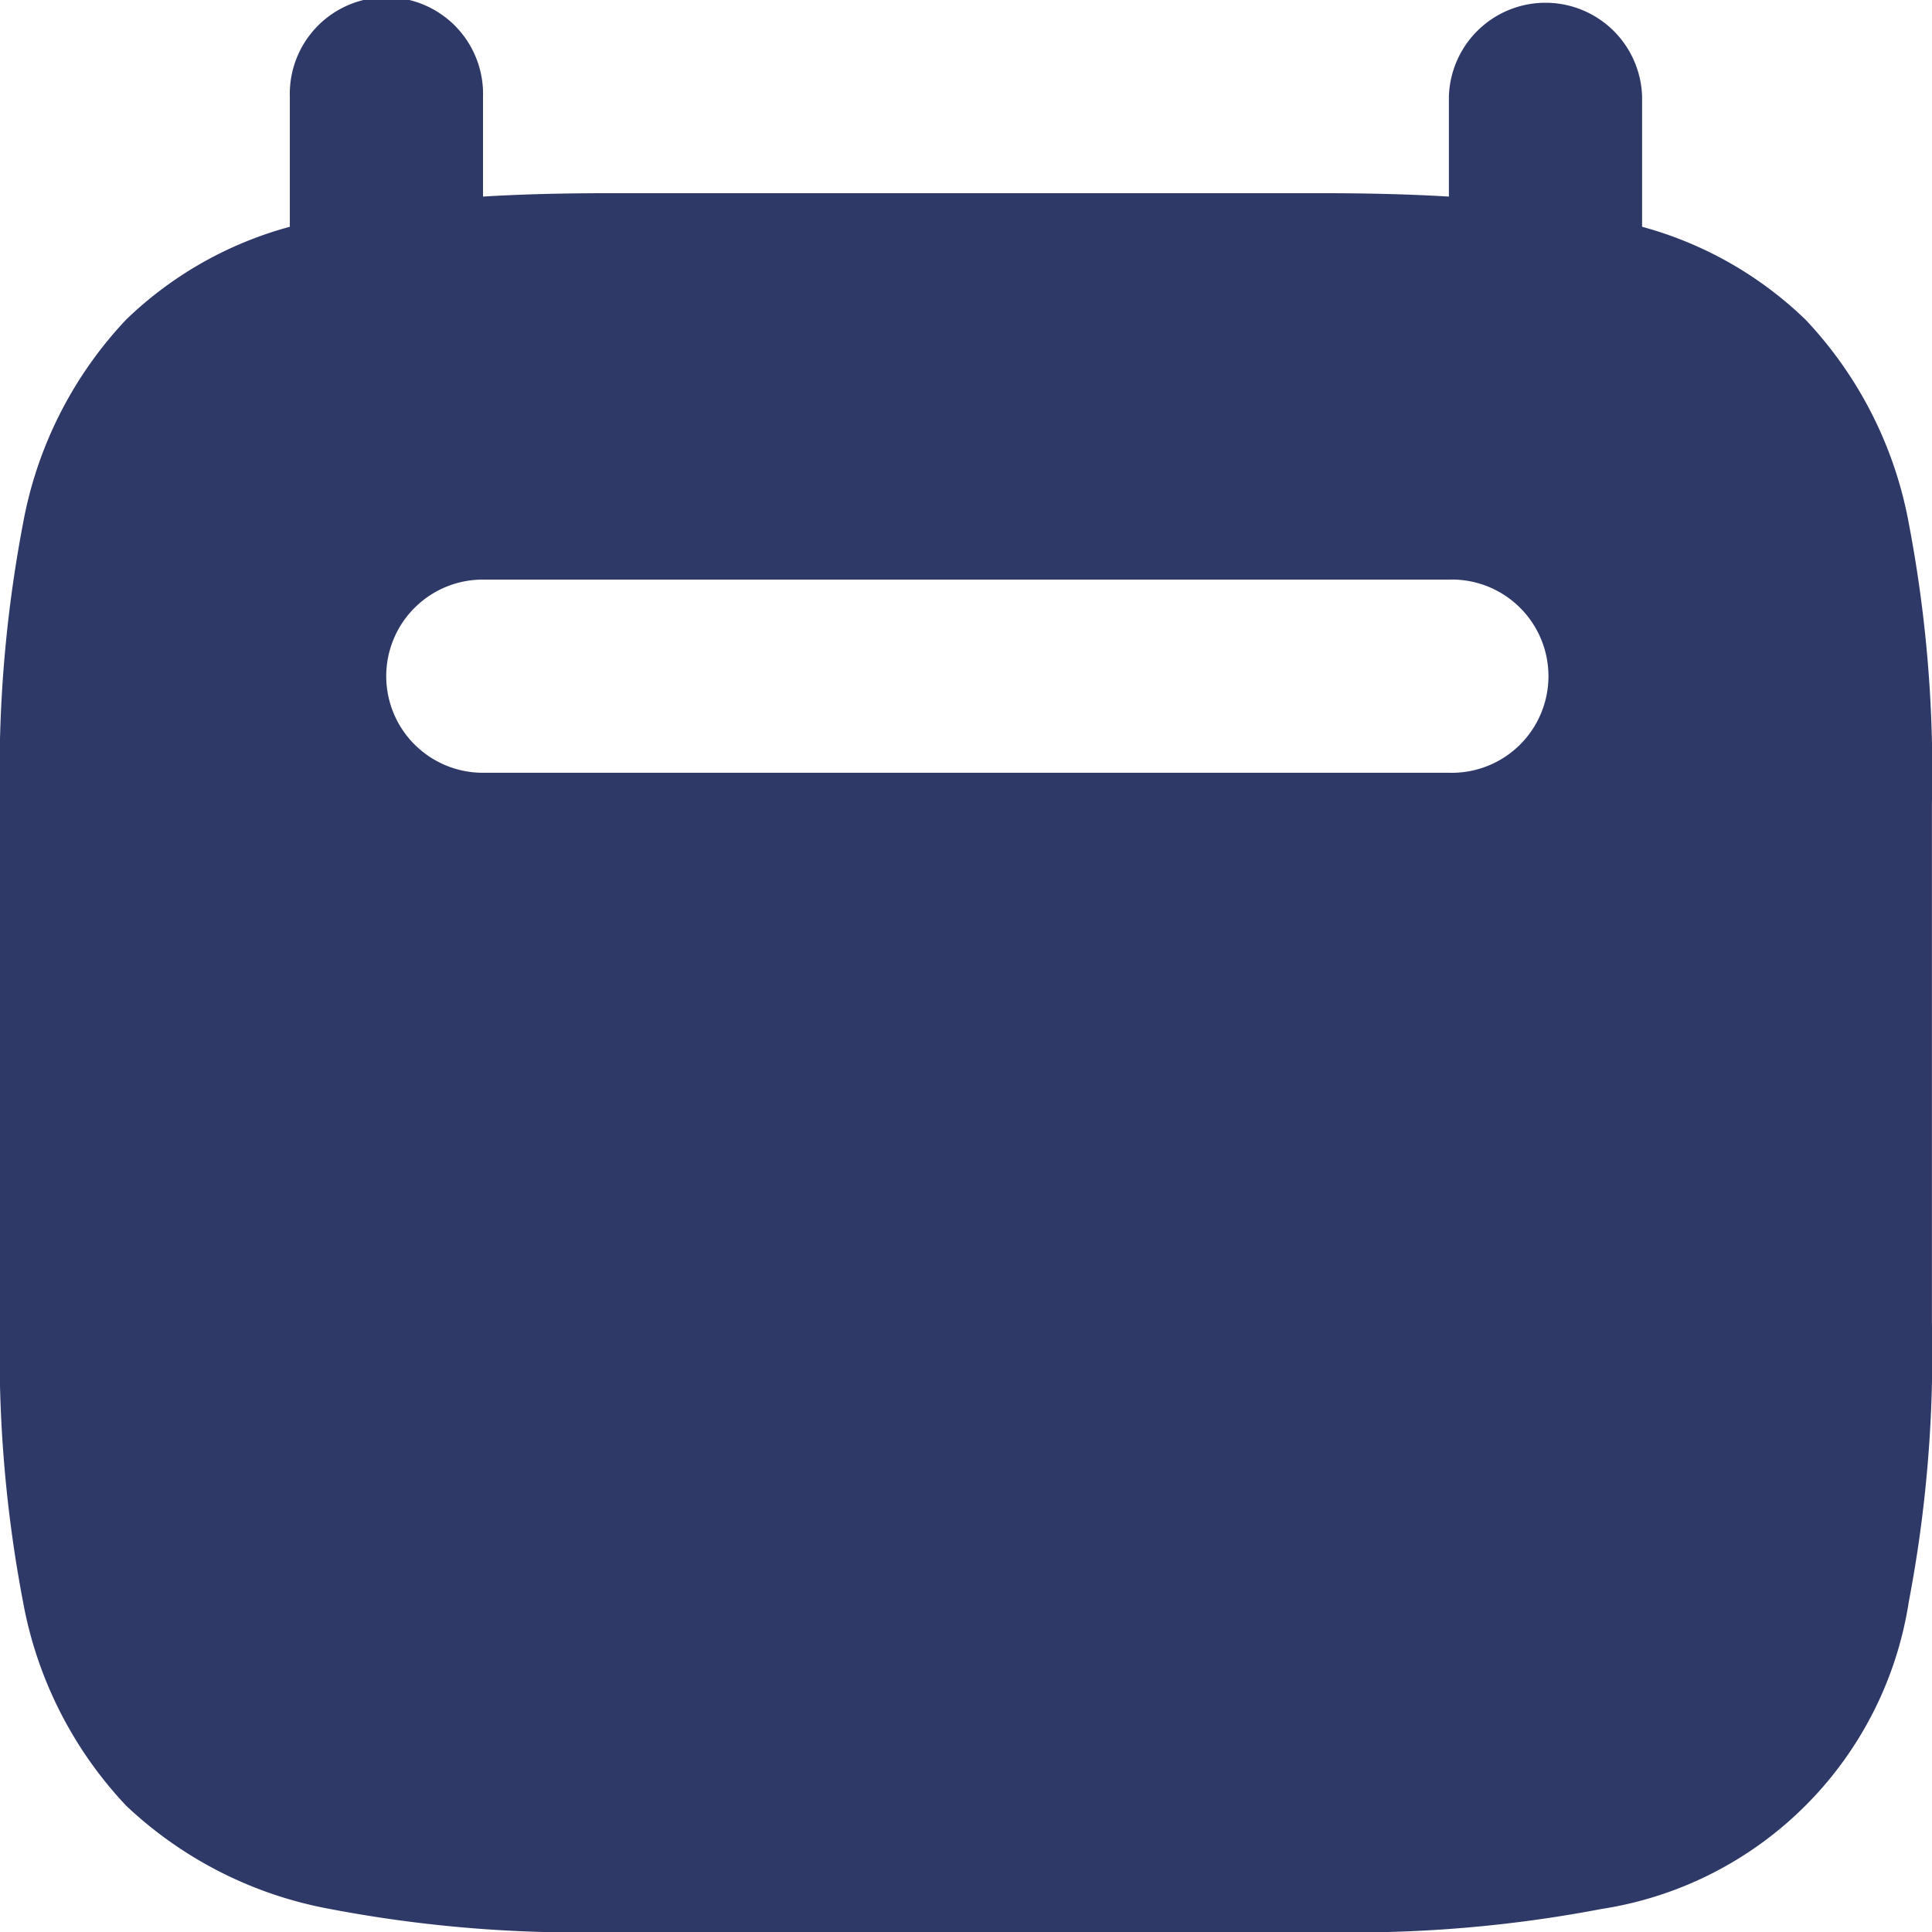
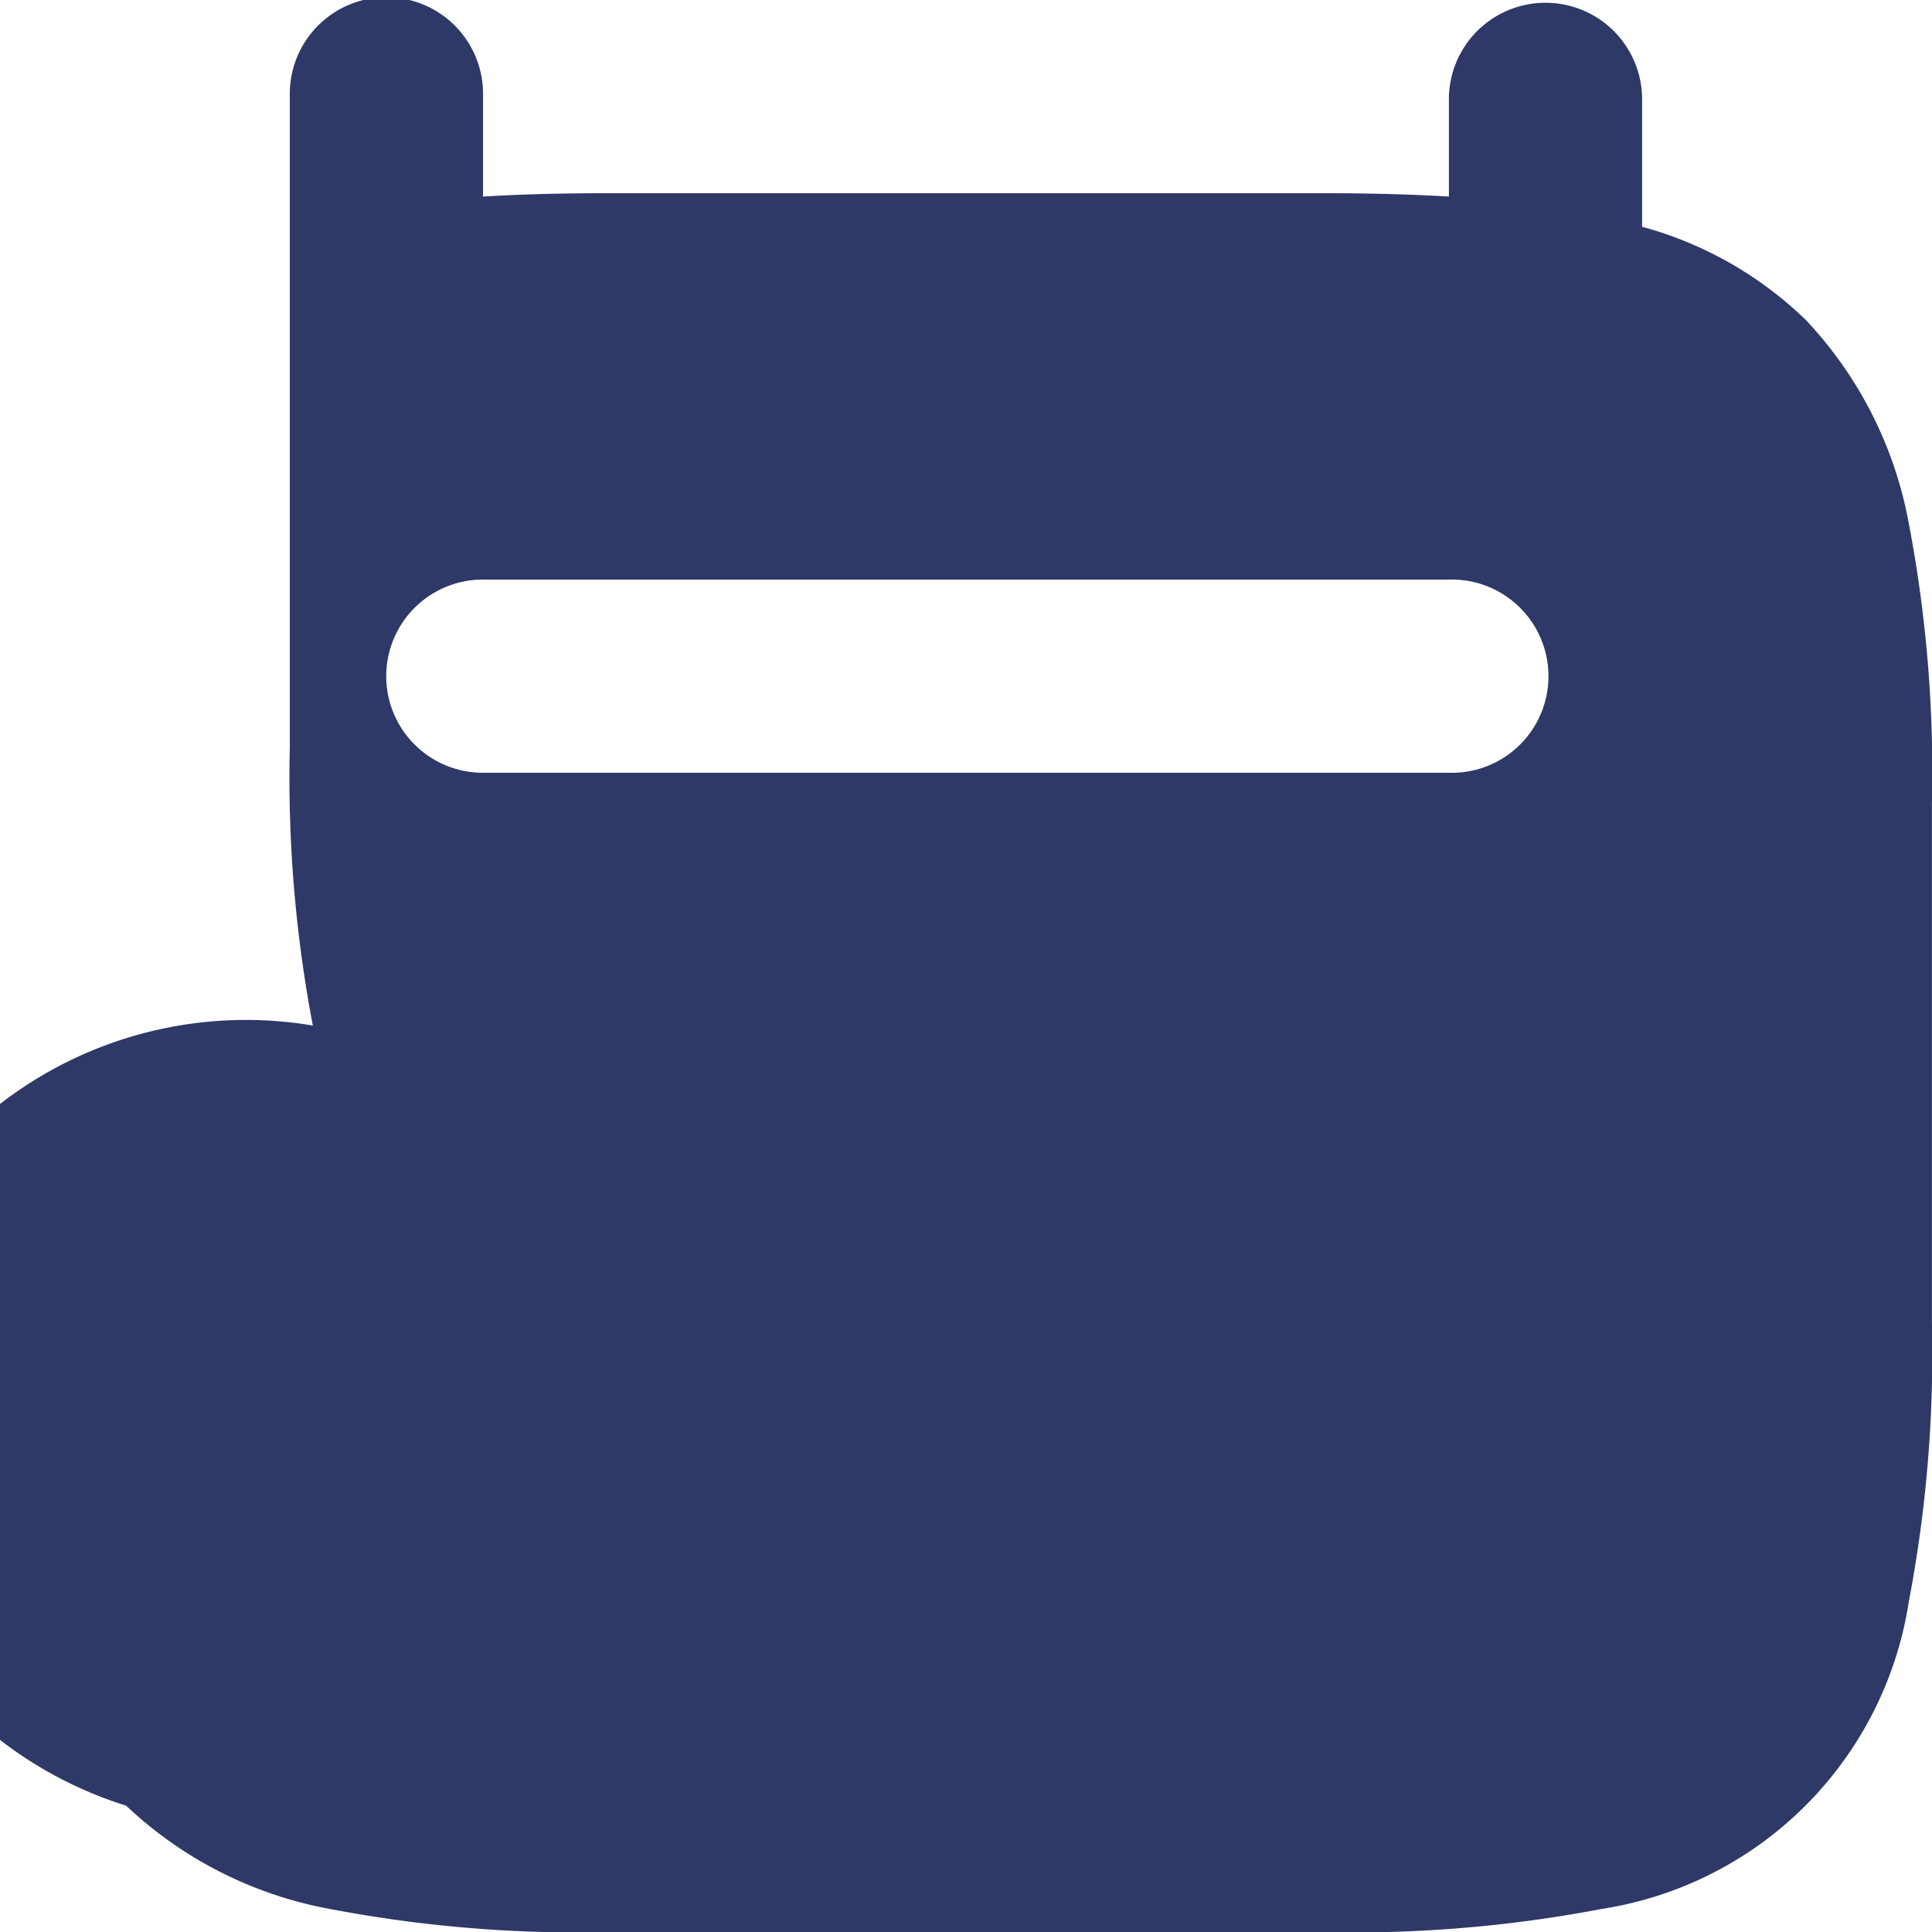
<svg xmlns="http://www.w3.org/2000/svg" id="calendar-svgrepo-com_2_" data-name="calendar-svgrepo-com (2)" width="24.511" height="24.511" viewBox="0 0 24.511 24.511">
-   <path id="Path_80" data-name="Path 80" d="M5.677,3.226V4.877A4.786,4.786,0,0,0,3.6,6.055,5.1,5.1,0,0,0,2.292,8.642,16.765,16.765,0,0,0,2,12.187v6.589a16.765,16.765,0,0,0,.292,3.545A5.1,5.1,0,0,0,3.6,24.908a5.1,5.1,0,0,0,2.587,1.311,16.759,16.759,0,0,0,3.545.293h9.04a16.76,16.76,0,0,0,3.545-.293,4.662,4.662,0,0,0,3.9-3.9,16.76,16.76,0,0,0,.293-3.545V12.187a16.759,16.759,0,0,0-.293-3.545,5.1,5.1,0,0,0-1.311-2.587,4.786,4.786,0,0,0-2.073-1.178V3.226a1.226,1.226,0,0,0-2.451,0V4.494c-.5-.03-1.04-.043-1.608-.043H9.736c-.568,0-1.1.012-1.608.043V3.226a1.226,1.226,0,1,0-2.451,0ZM6.9,10.579A1.226,1.226,0,0,1,8.128,9.353H20.384a1.226,1.226,0,1,1,0,2.451H8.128A1.226,1.226,0,0,1,6.9,10.579Z" transform="translate(-2 -2)" fill="#2f3967" fill-rule="evenodd" />
+   <path id="Path_80" data-name="Path 80" d="M5.677,3.226V4.877v6.589a16.765,16.765,0,0,0,.292,3.545A5.1,5.1,0,0,0,3.6,24.908a5.1,5.1,0,0,0,2.587,1.311,16.759,16.759,0,0,0,3.545.293h9.04a16.76,16.76,0,0,0,3.545-.293,4.662,4.662,0,0,0,3.9-3.9,16.76,16.76,0,0,0,.293-3.545V12.187a16.759,16.759,0,0,0-.293-3.545,5.1,5.1,0,0,0-1.311-2.587,4.786,4.786,0,0,0-2.073-1.178V3.226a1.226,1.226,0,0,0-2.451,0V4.494c-.5-.03-1.04-.043-1.608-.043H9.736c-.568,0-1.1.012-1.608.043V3.226a1.226,1.226,0,1,0-2.451,0ZM6.9,10.579A1.226,1.226,0,0,1,8.128,9.353H20.384a1.226,1.226,0,1,1,0,2.451H8.128A1.226,1.226,0,0,1,6.9,10.579Z" transform="translate(-2 -2)" fill="#2f3967" fill-rule="evenodd" />
</svg>